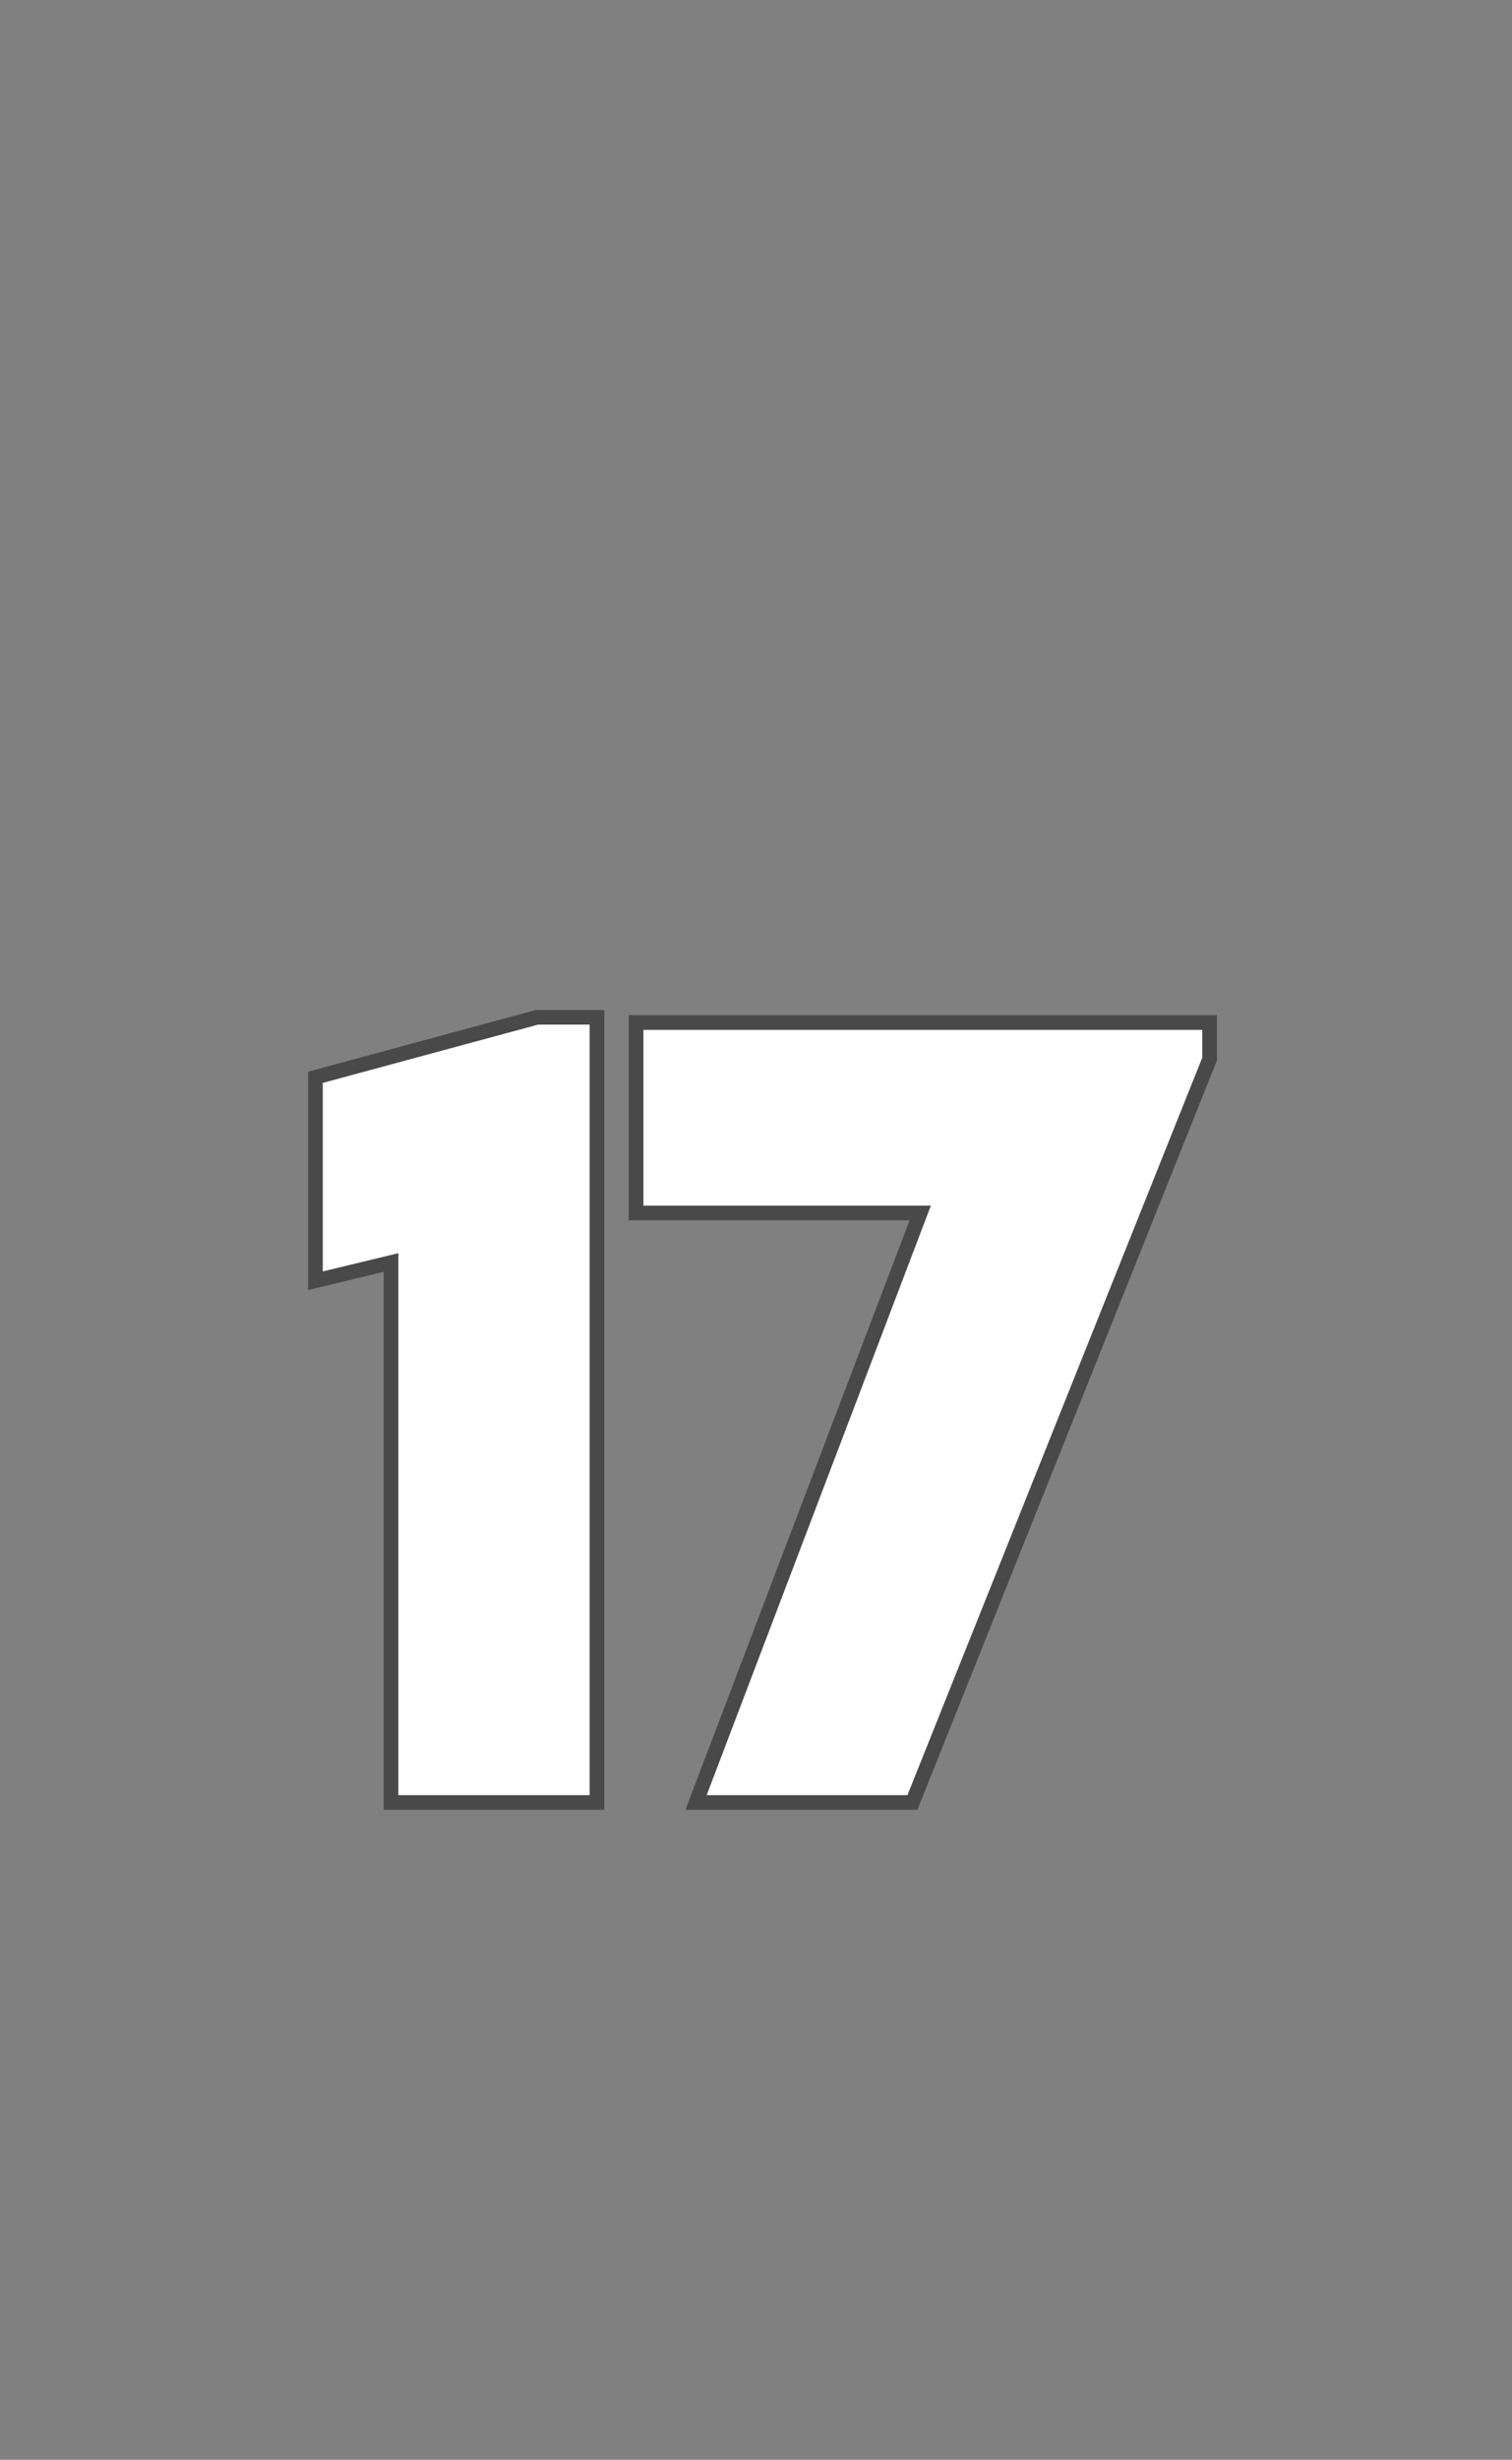
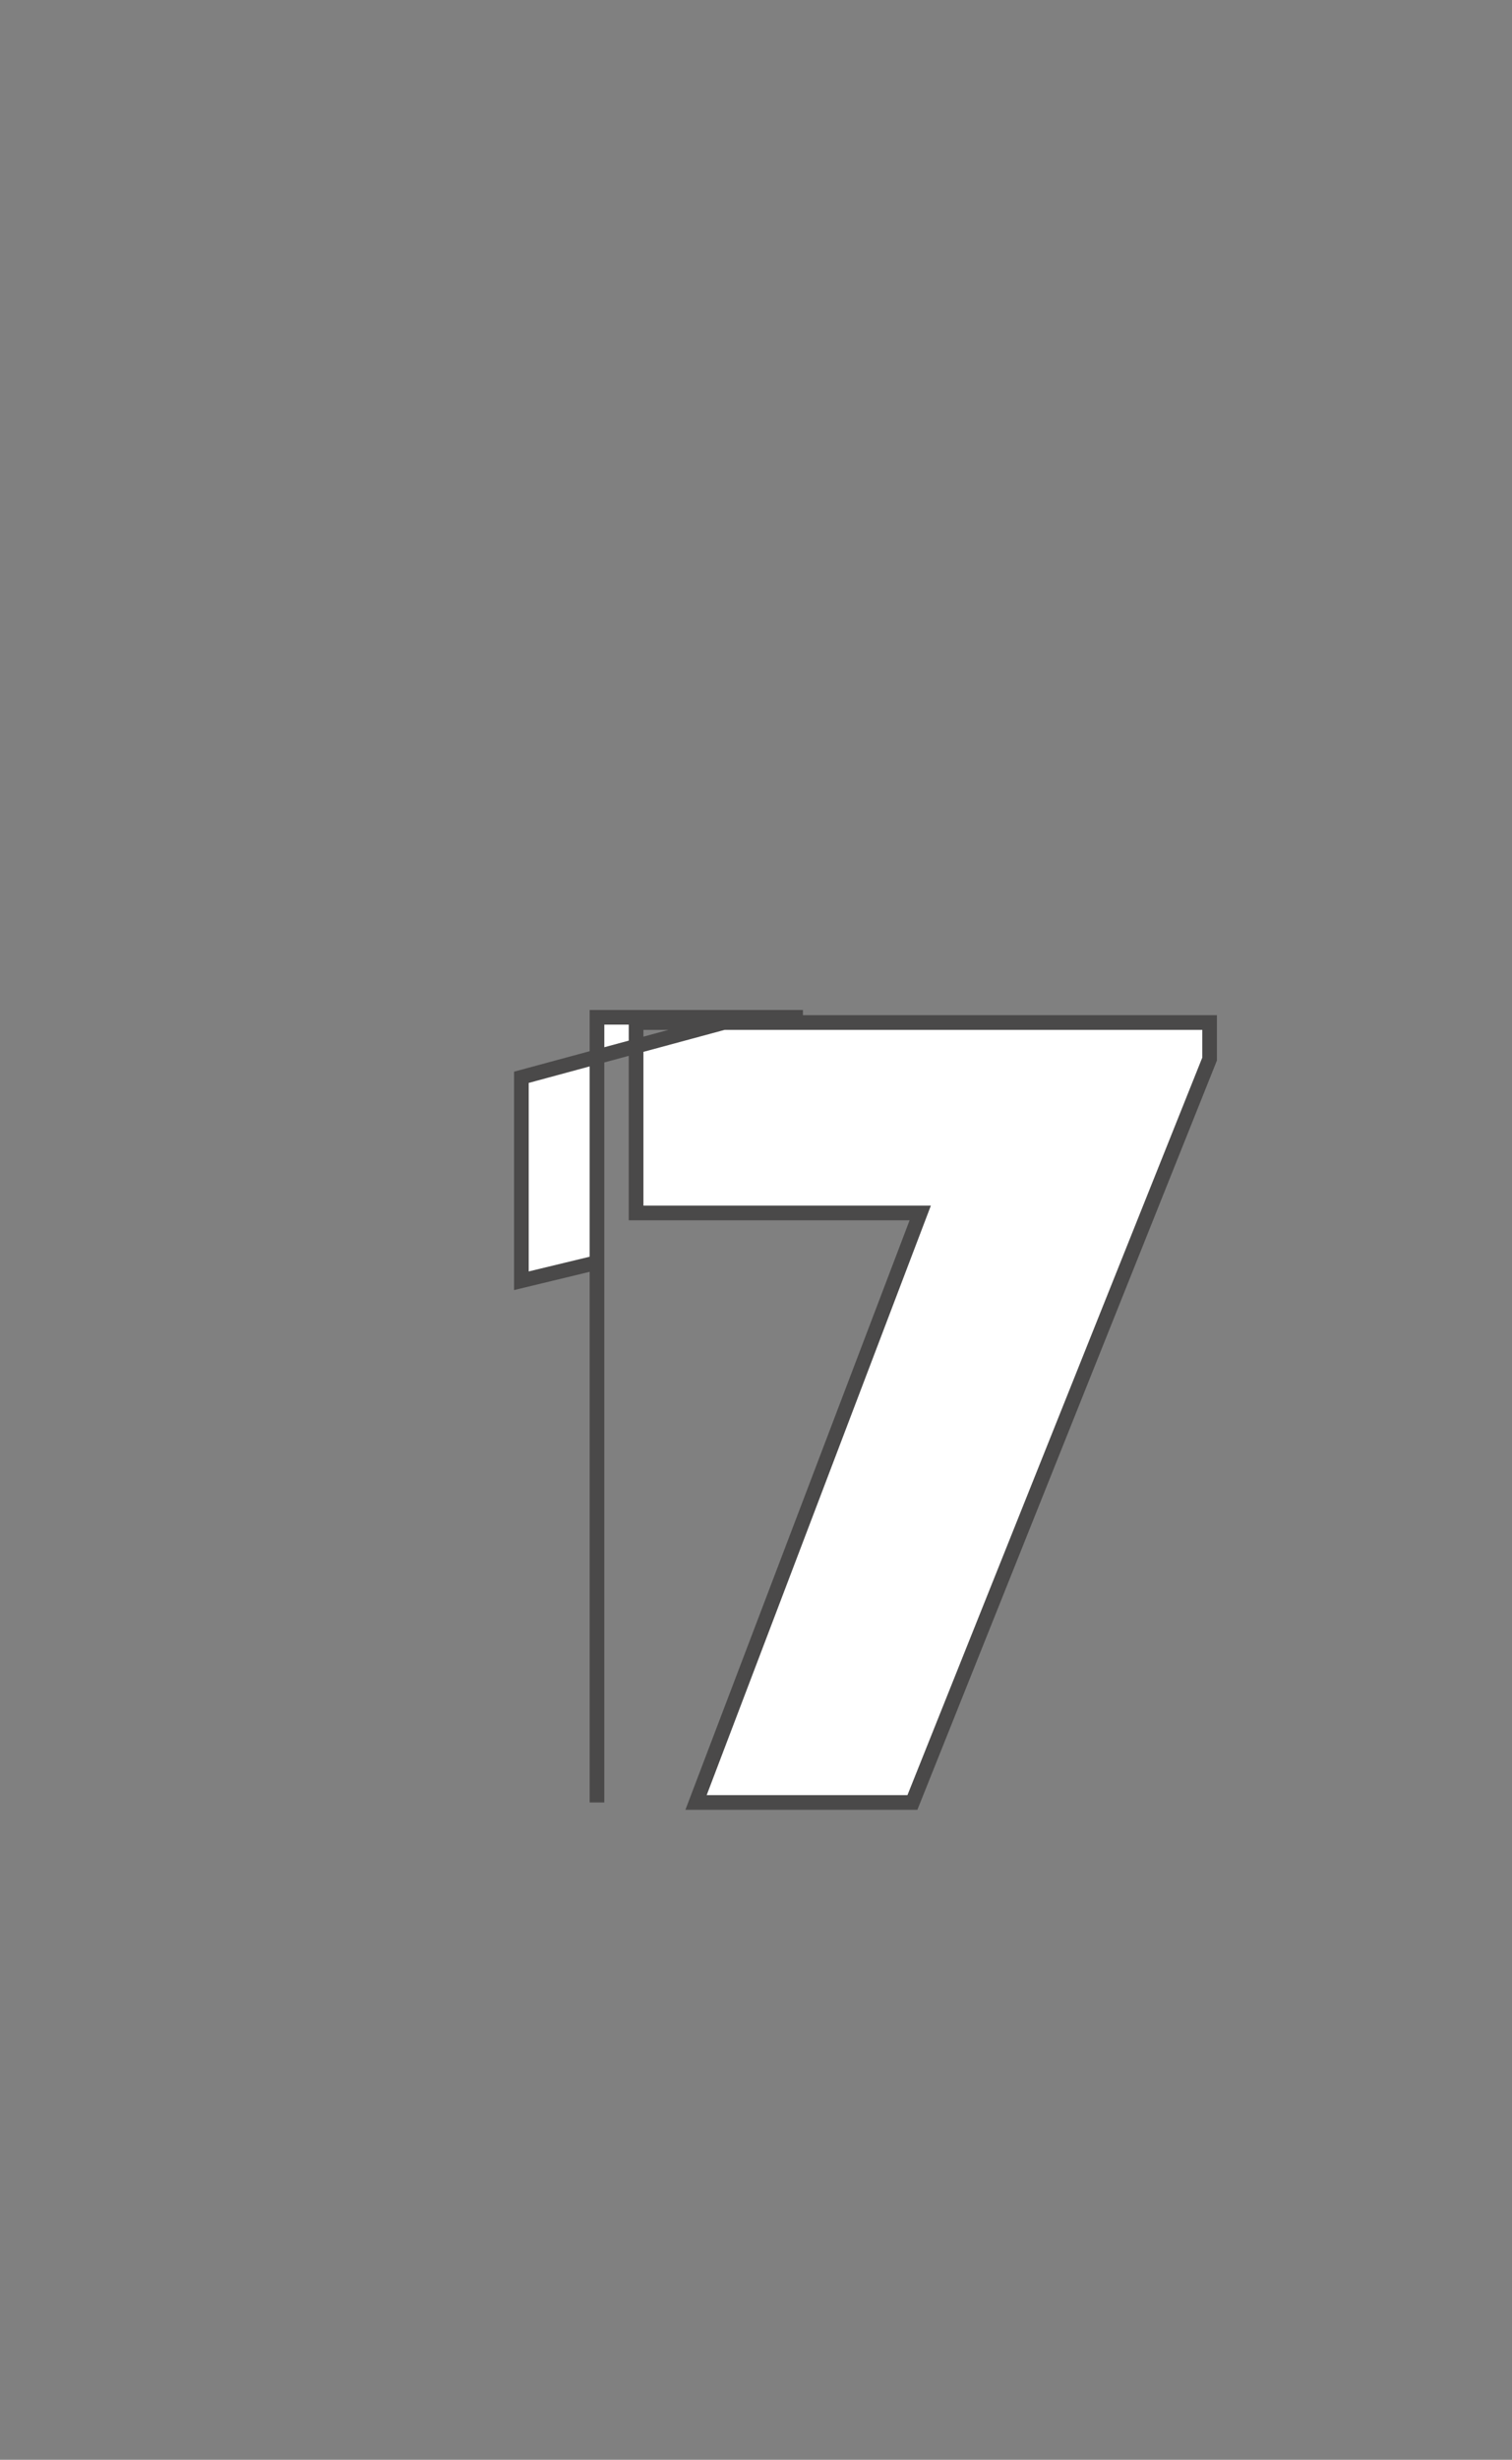
<svg xmlns="http://www.w3.org/2000/svg" version="1.1" width="58px" height="94.3px" viewBox="0 -28 58 94.3" style="top:-28px">
  <rect x="0" y="-28" width="58" height="94.3" fill="#808080" stroke="none" />
  <desc>17</desc>
  <defs />
  <g id="Polygon38804">
-     <path d="m22.9 11v30.1H15V20.4l-2.9.7v-7.8l8.5-2.3h2.3zm23.5.2v1.4L35 41.1h-8.3l8.6-22.6H24.4v-7.3h22z" style="stroke-width:0.422pt; stroke:#4a4949;" fill="#ffffff" />
+     <path d="m22.9 11v30.1V20.4l-2.9.7v-7.8l8.5-2.3h2.3zm23.5.2v1.4L35 41.1h-8.3l8.6-22.6H24.4v-7.3h22z" style="stroke-width:0.422pt; stroke:#4a4949;" fill="#ffffff" />
  </g>
</svg>